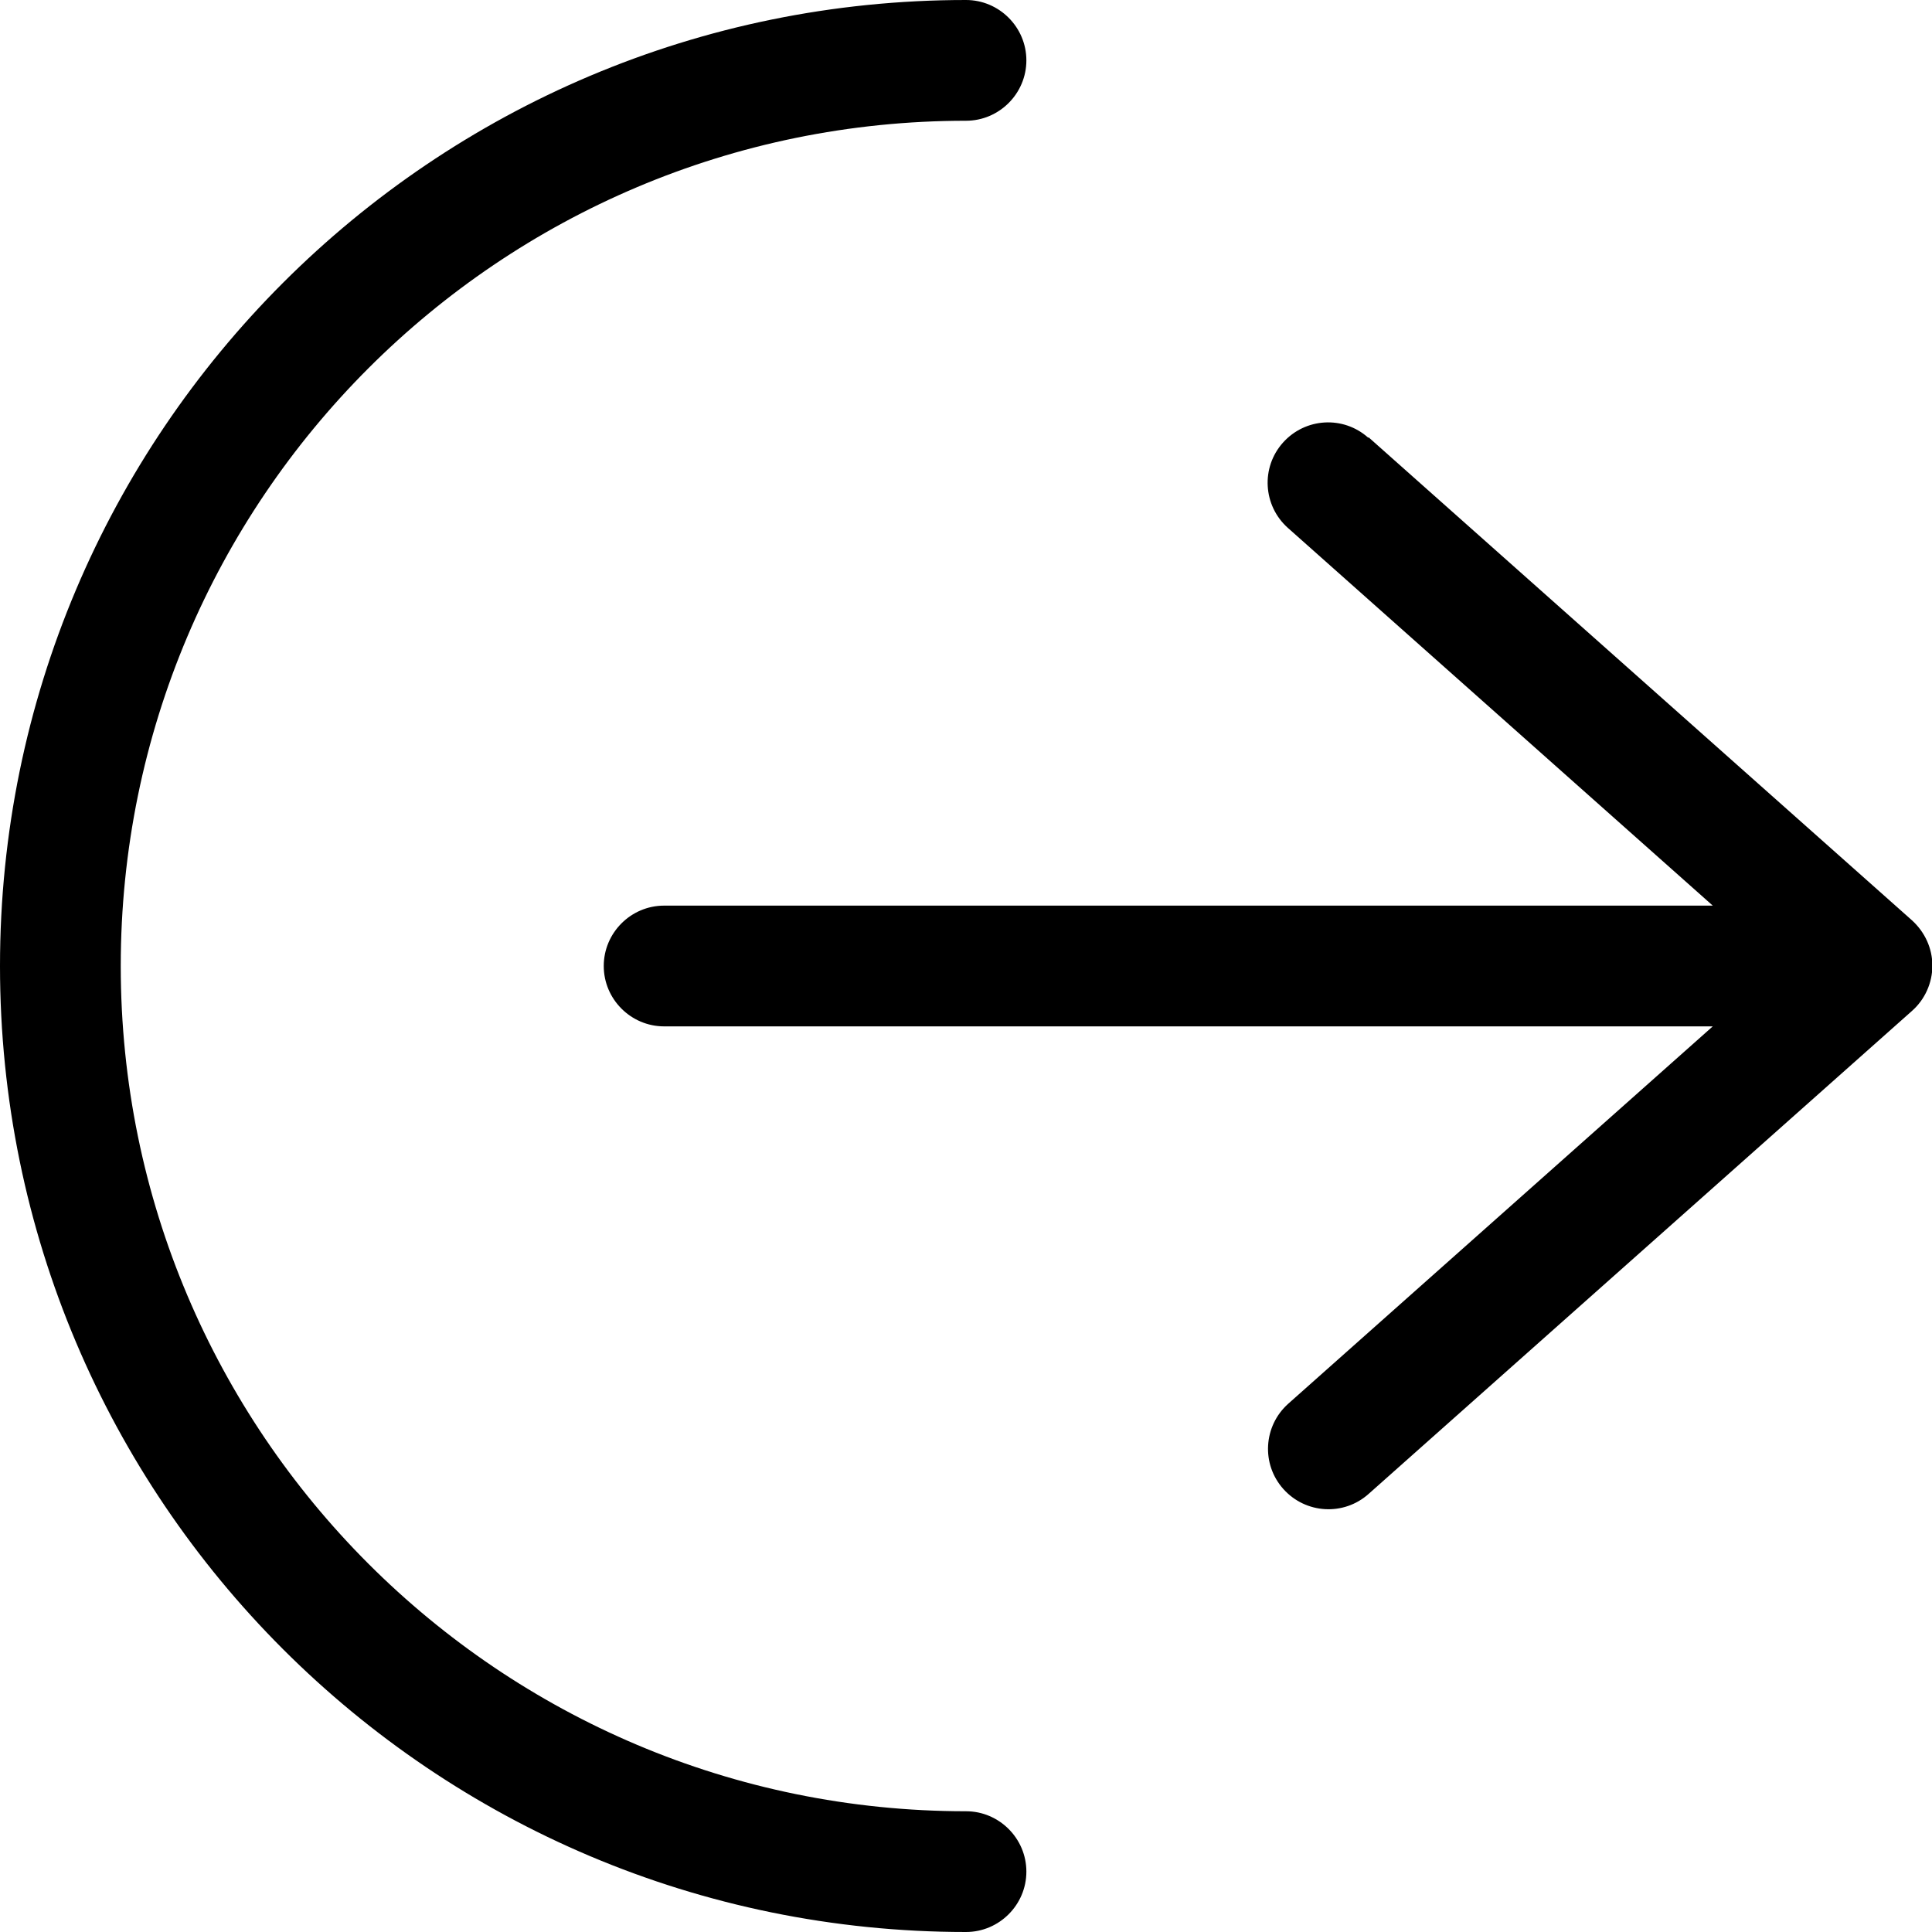
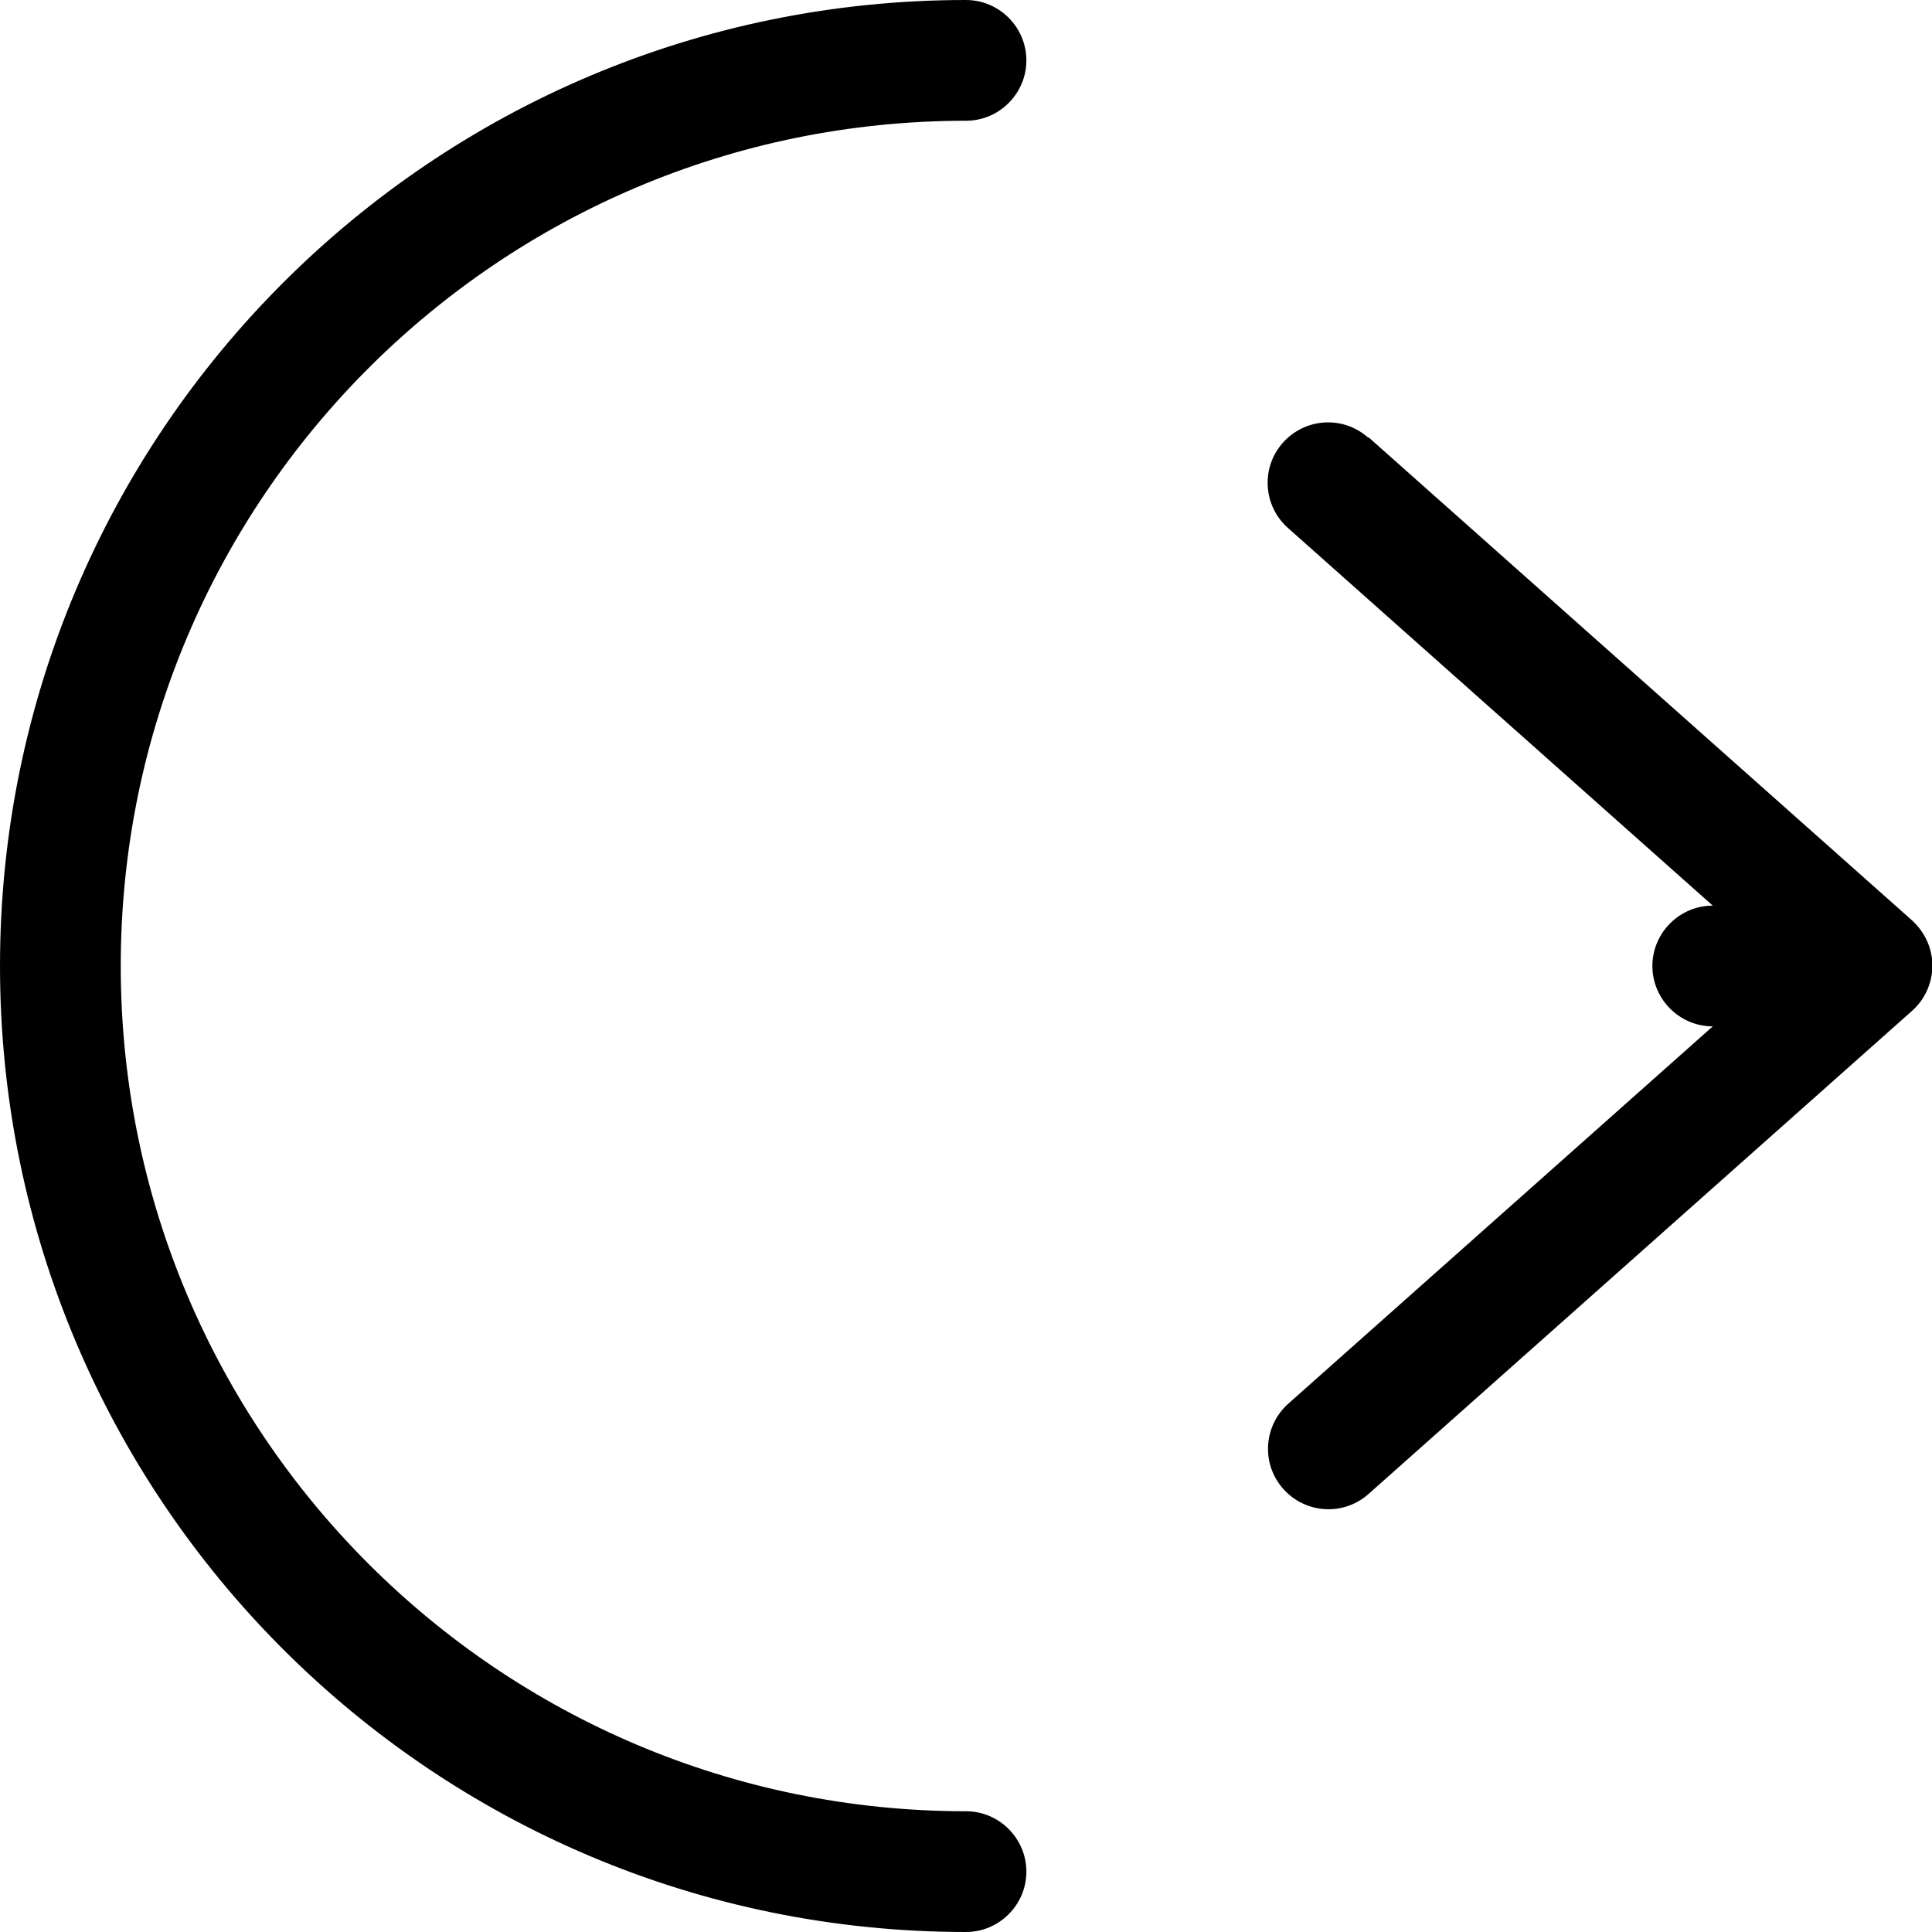
<svg xmlns="http://www.w3.org/2000/svg" viewBox="0 0 512 512">
-   <path d="M32 256C32 132.3 132.3 32 256 32c8.8 0 16-7.2 16-16s-7.2-16-16-16C114.6 0 0 114.6 0 256S114.6 512 256 512c8.8 0 16-7.2 16-16s-7.2-16-16-16C132.3 480 32 379.7 32 256zM362.6 116c-6.6-5.9-16.7-5.3-22.6 1.3s-5.3 16.7 1.3 22.6L453.9 240H176c-8.8 0-16 7.2-16 16s7.2 16 16 16H453.9L341.4 372c-6.6 5.9-7.2 16-1.3 22.6s16 7.2 22.6 1.3l144-128c3.4-3 5.4-7.4 5.4-12s-2-8.9-5.4-12l-144-128z" />
+   <path d="M32 256C32 132.3 132.3 32 256 32c8.8 0 16-7.2 16-16s-7.2-16-16-16C114.6 0 0 114.6 0 256S114.6 512 256 512c8.8 0 16-7.2 16-16s-7.2-16-16-16C132.3 480 32 379.7 32 256zM362.6 116c-6.6-5.9-16.7-5.3-22.6 1.3s-5.3 16.7 1.3 22.6L453.9 240c-8.8 0-16 7.2-16 16s7.2 16 16 16H453.9L341.4 372c-6.6 5.9-7.2 16-1.3 22.6s16 7.2 22.6 1.3l144-128c3.4-3 5.4-7.4 5.4-12s-2-8.9-5.4-12l-144-128z" />
</svg>